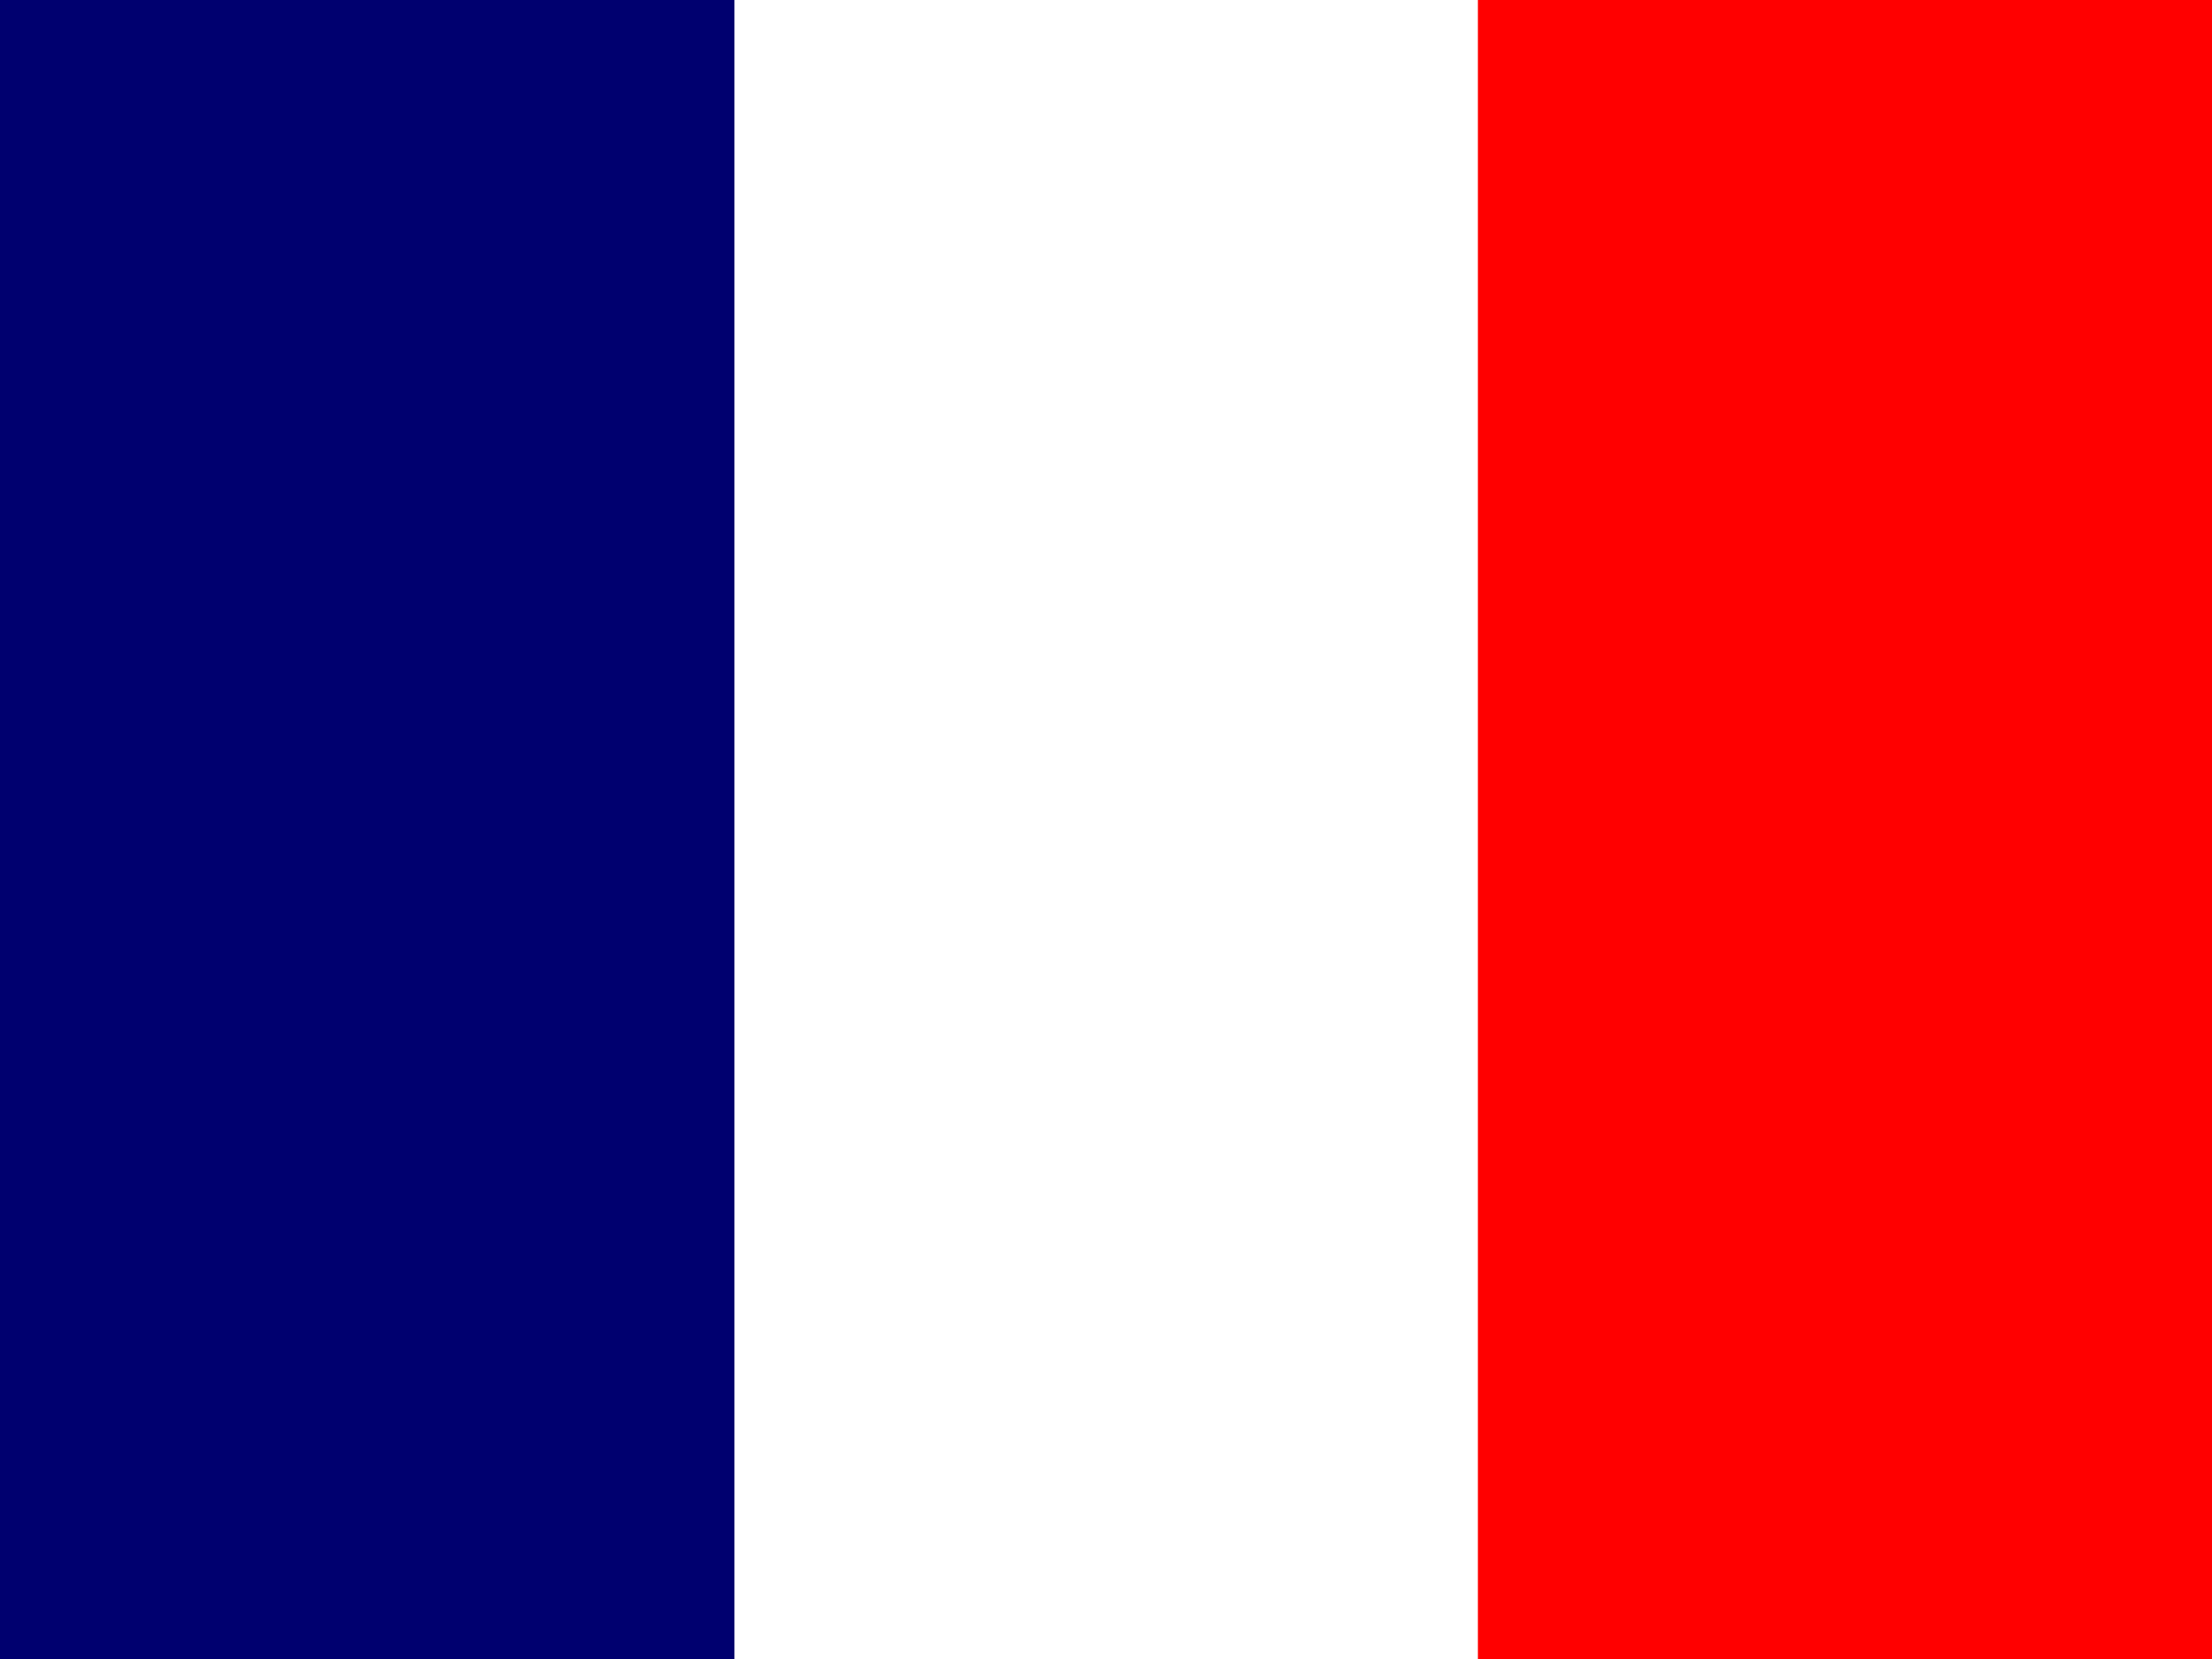
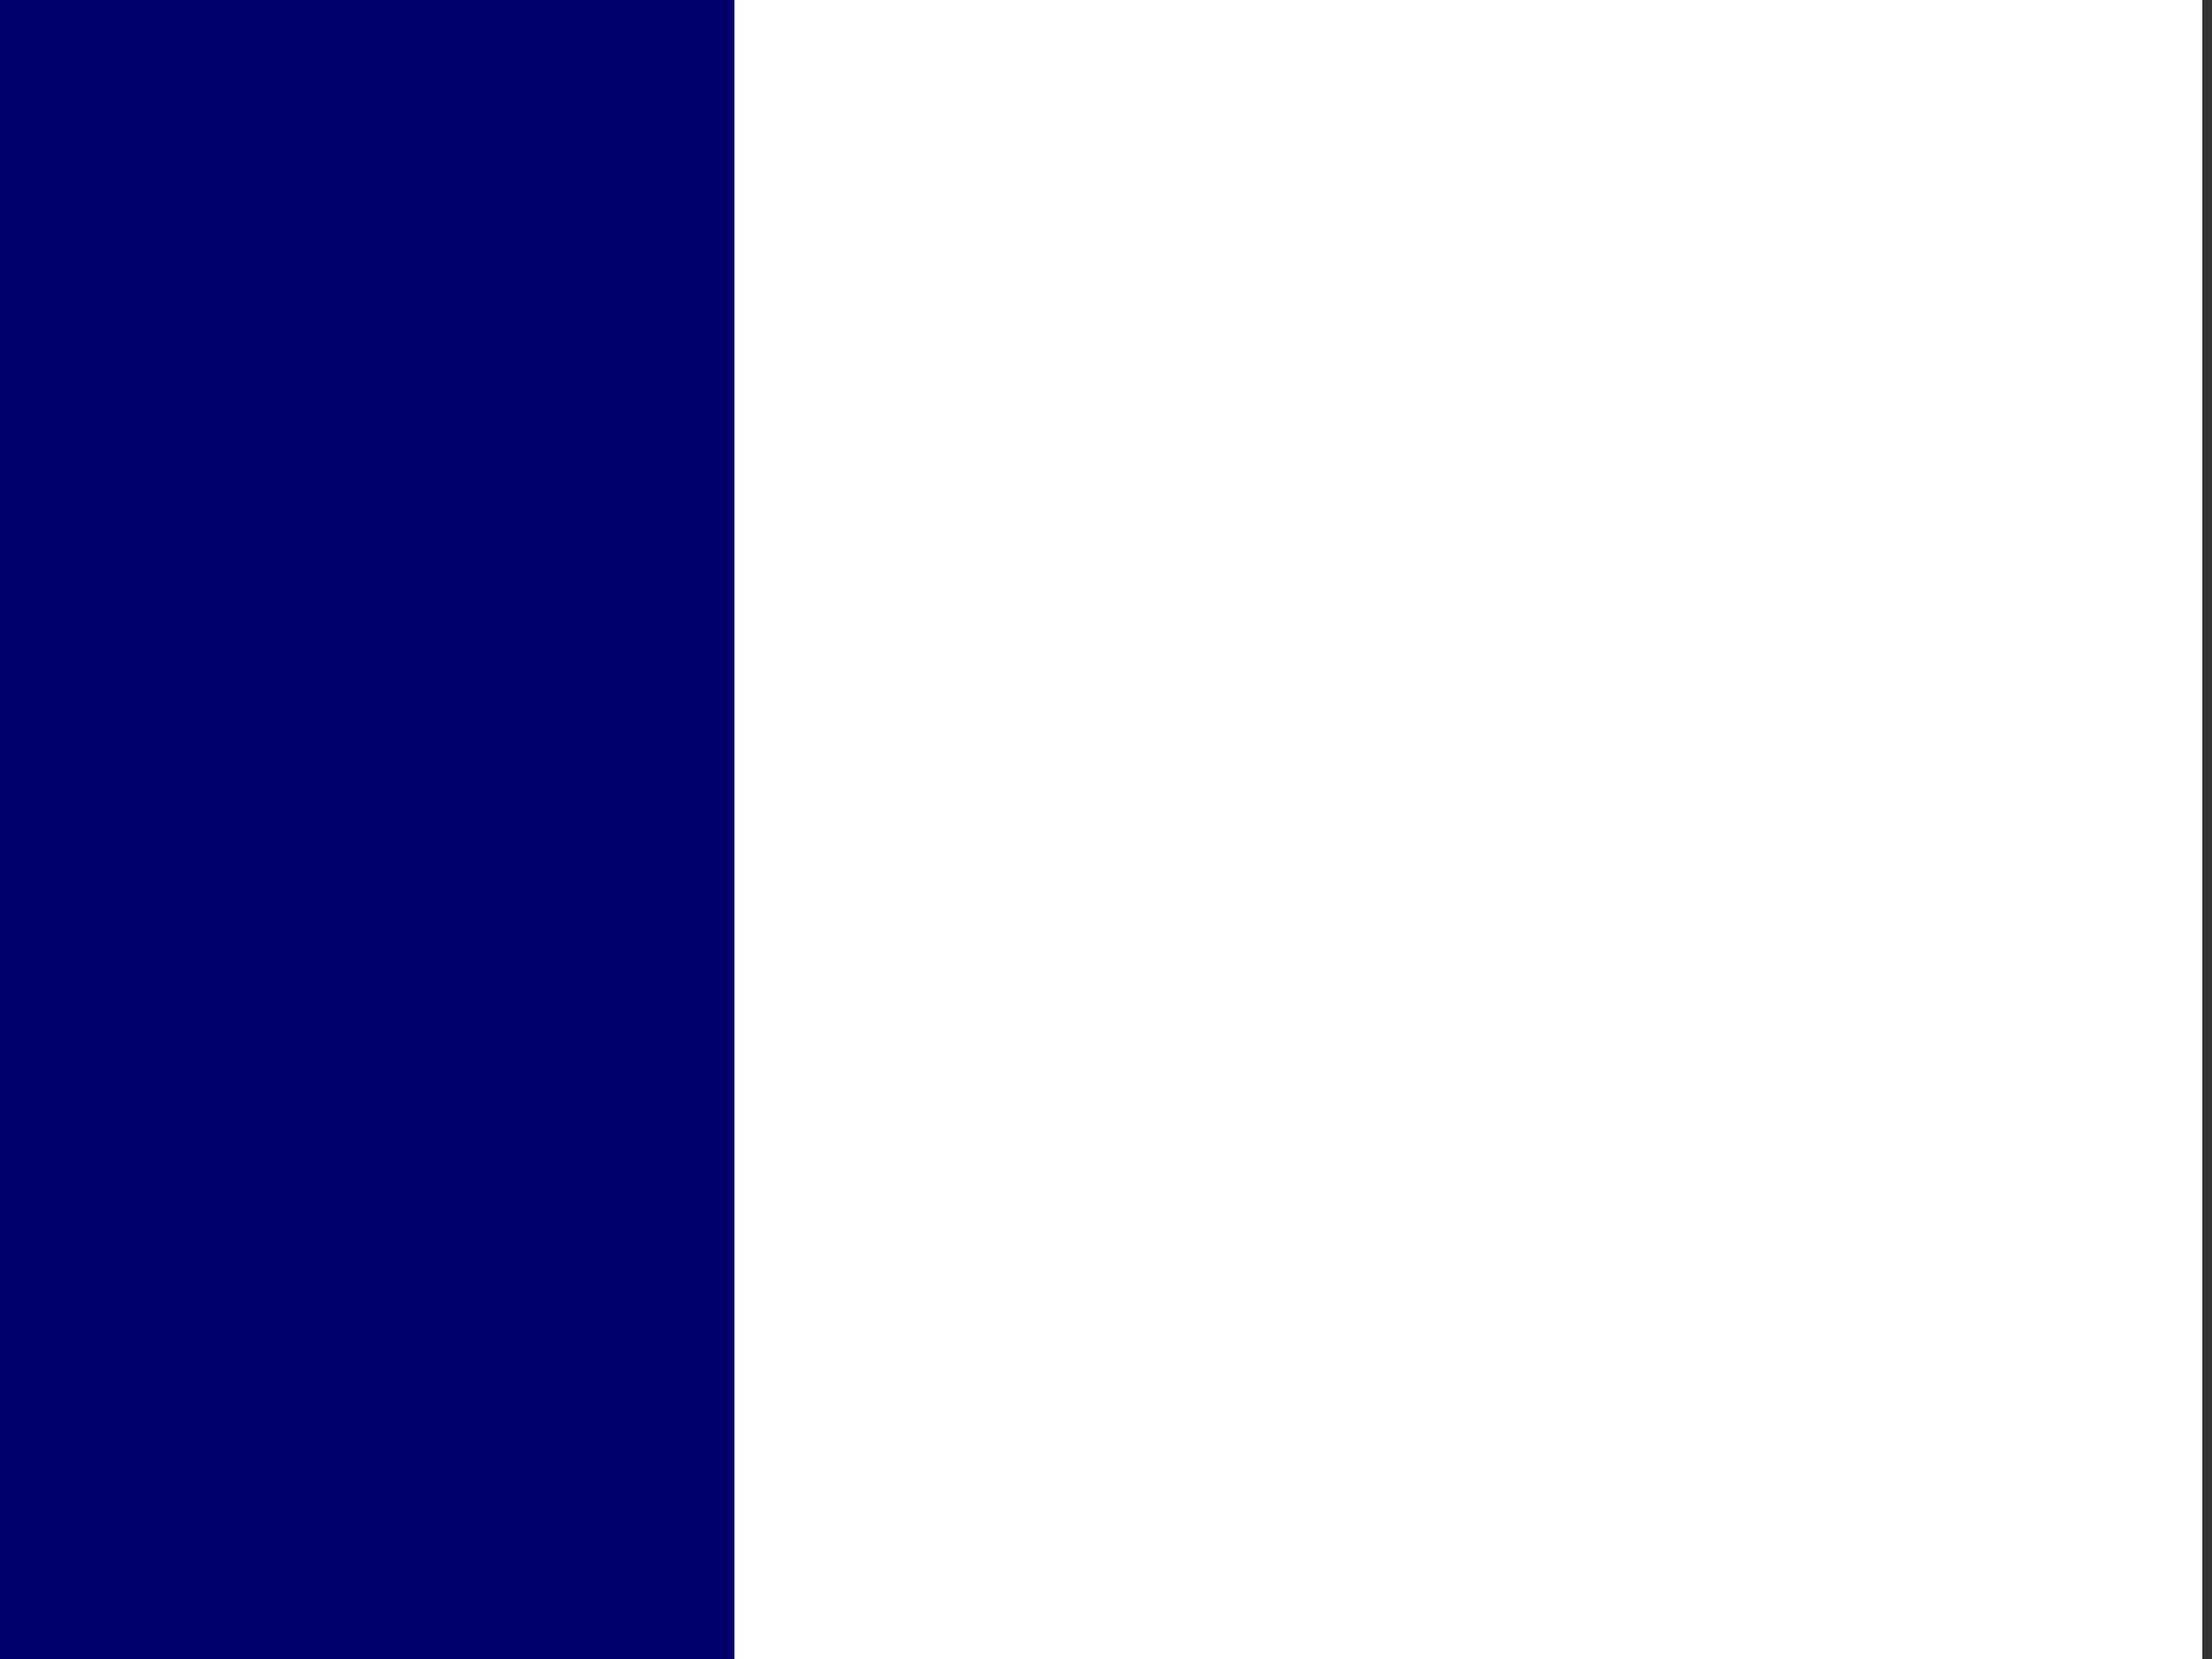
<svg xmlns="http://www.w3.org/2000/svg" id="a" viewBox="0 0 640 480">
  <rect x="0" y="0" width="640" height="480" fill="#333333" stroke="none" />
  <defs>
    <style>.b{fill:#00006f;fill-rule:evenodd;}.c{fill:#fff;}.d{fill:red;}</style>
  </defs>
  <rect class="c" width="637.2" height="480" />
-   <rect class="d" x="427.6" width="212.4" height="480" />
-   <path class="b" d="M0,480V0h212.5v480H0Z" />
+   <path class="b" d="M0,480V0h212.5v480H0" />
</svg>